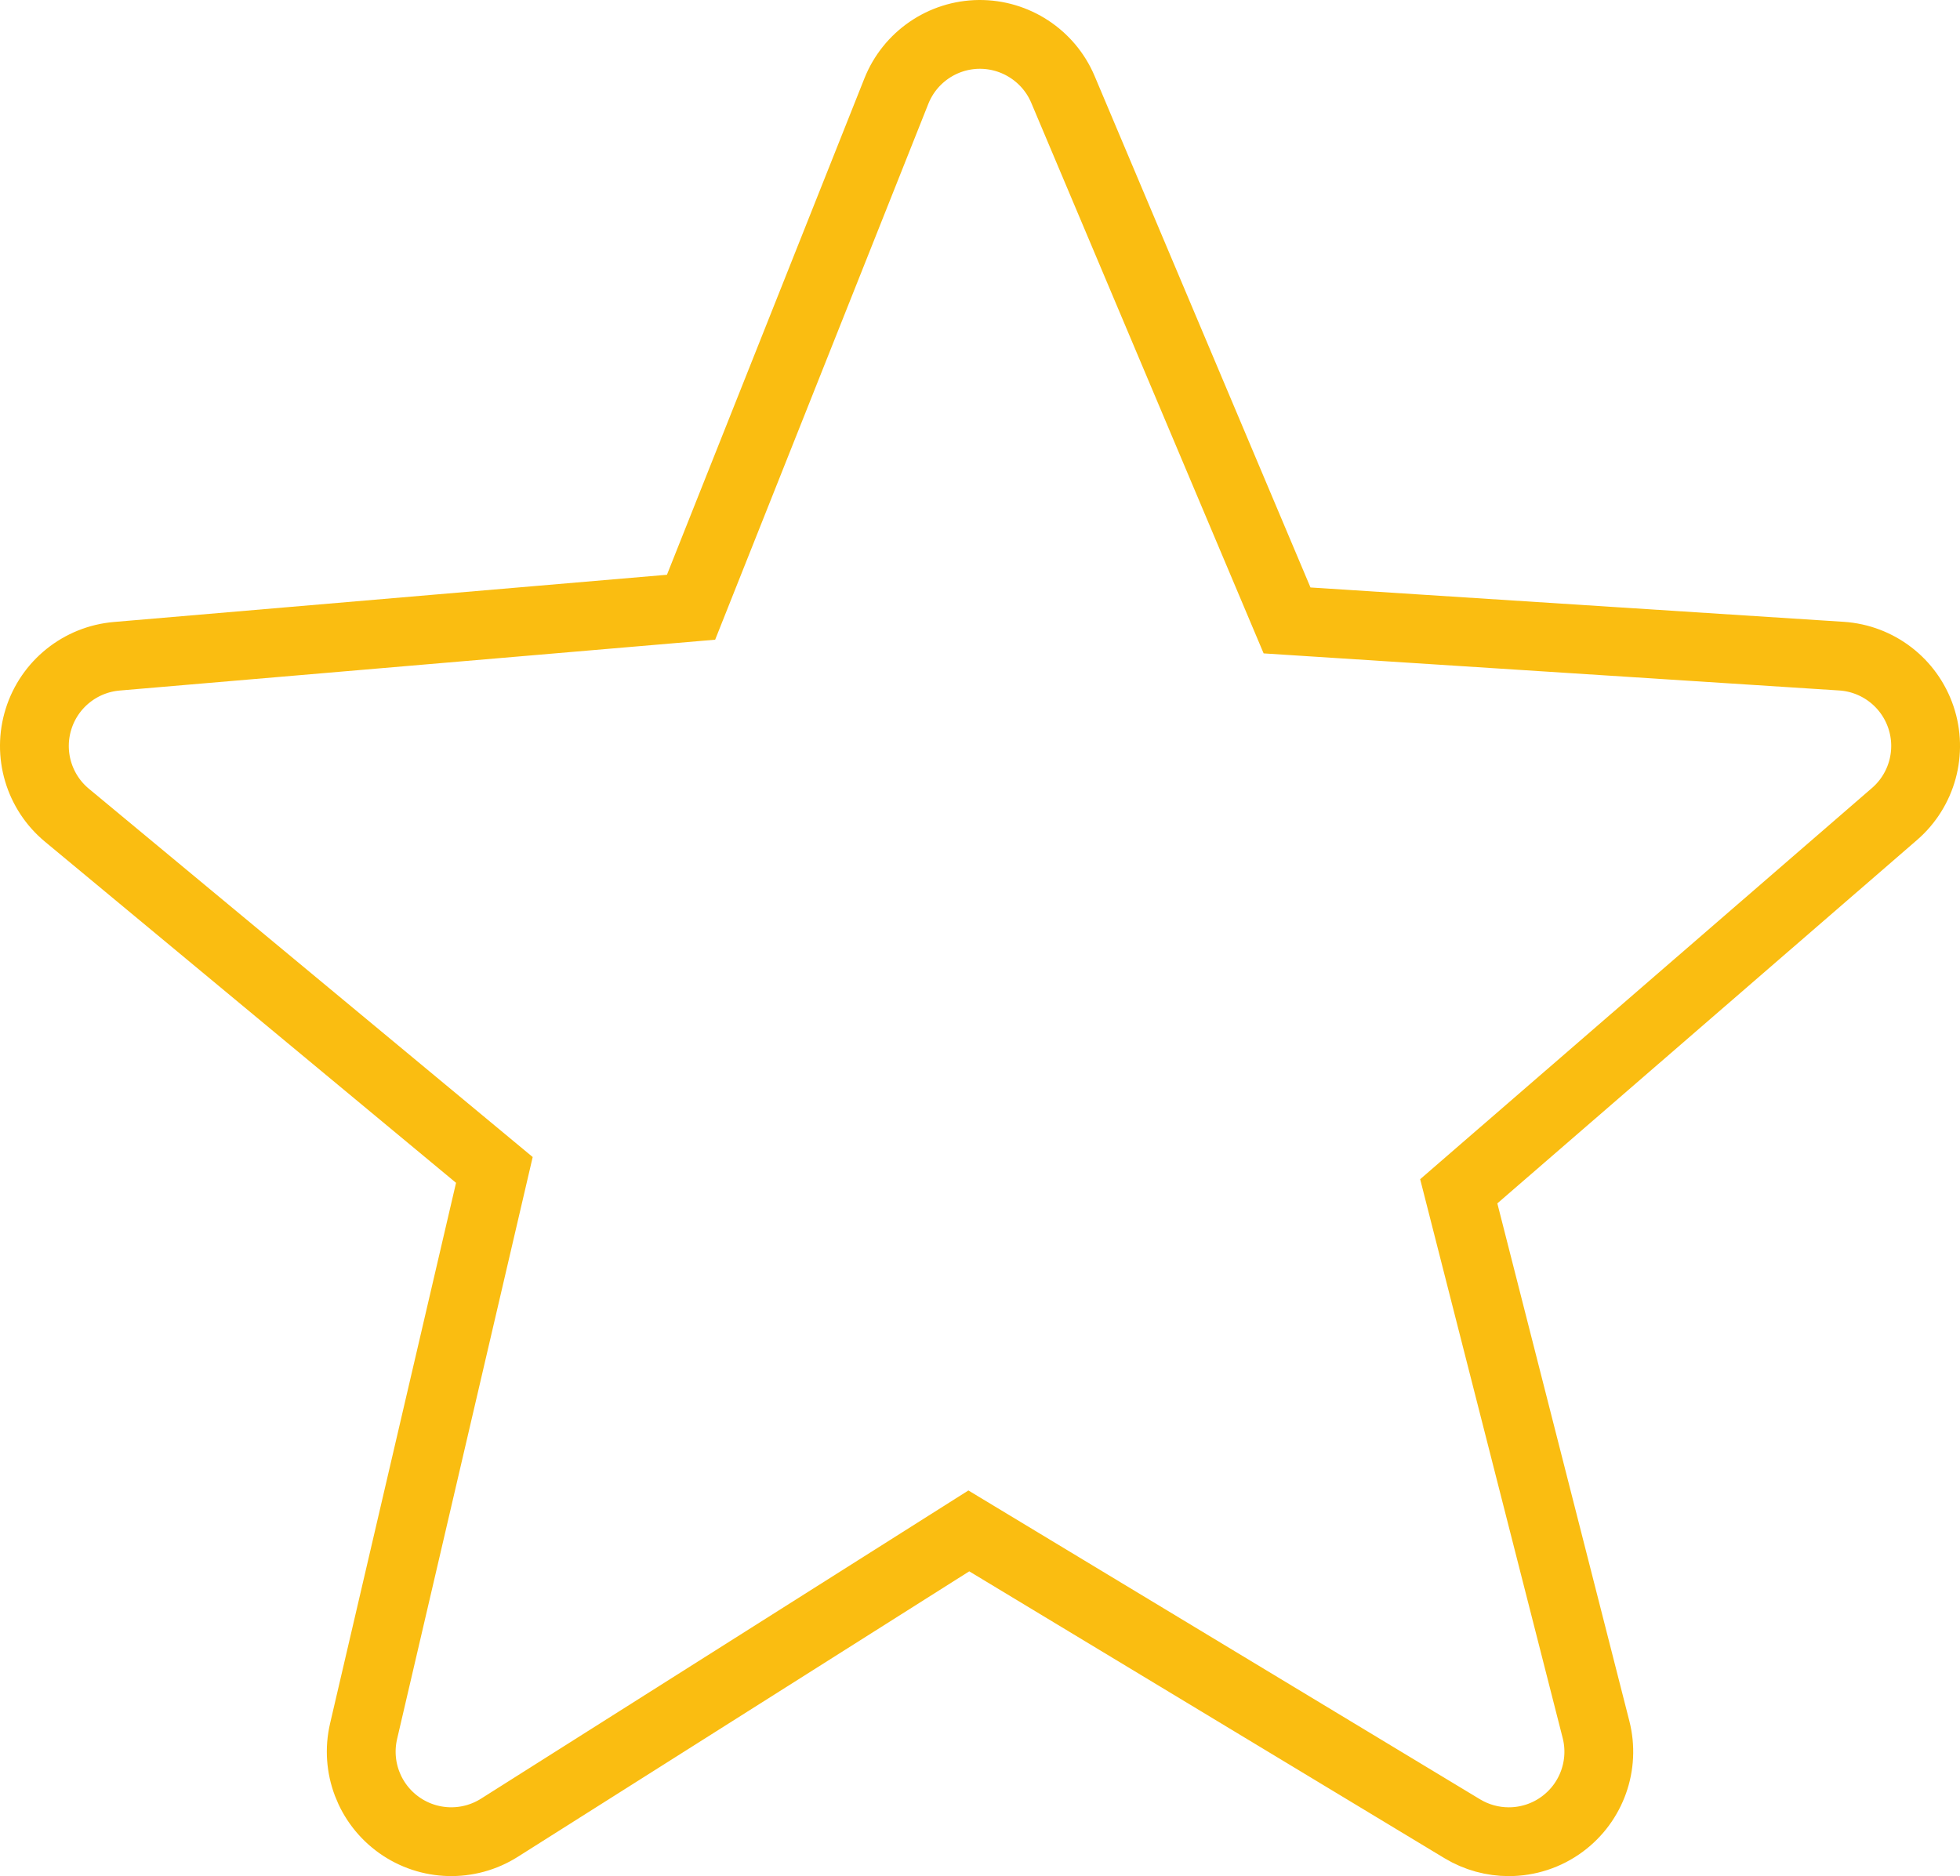
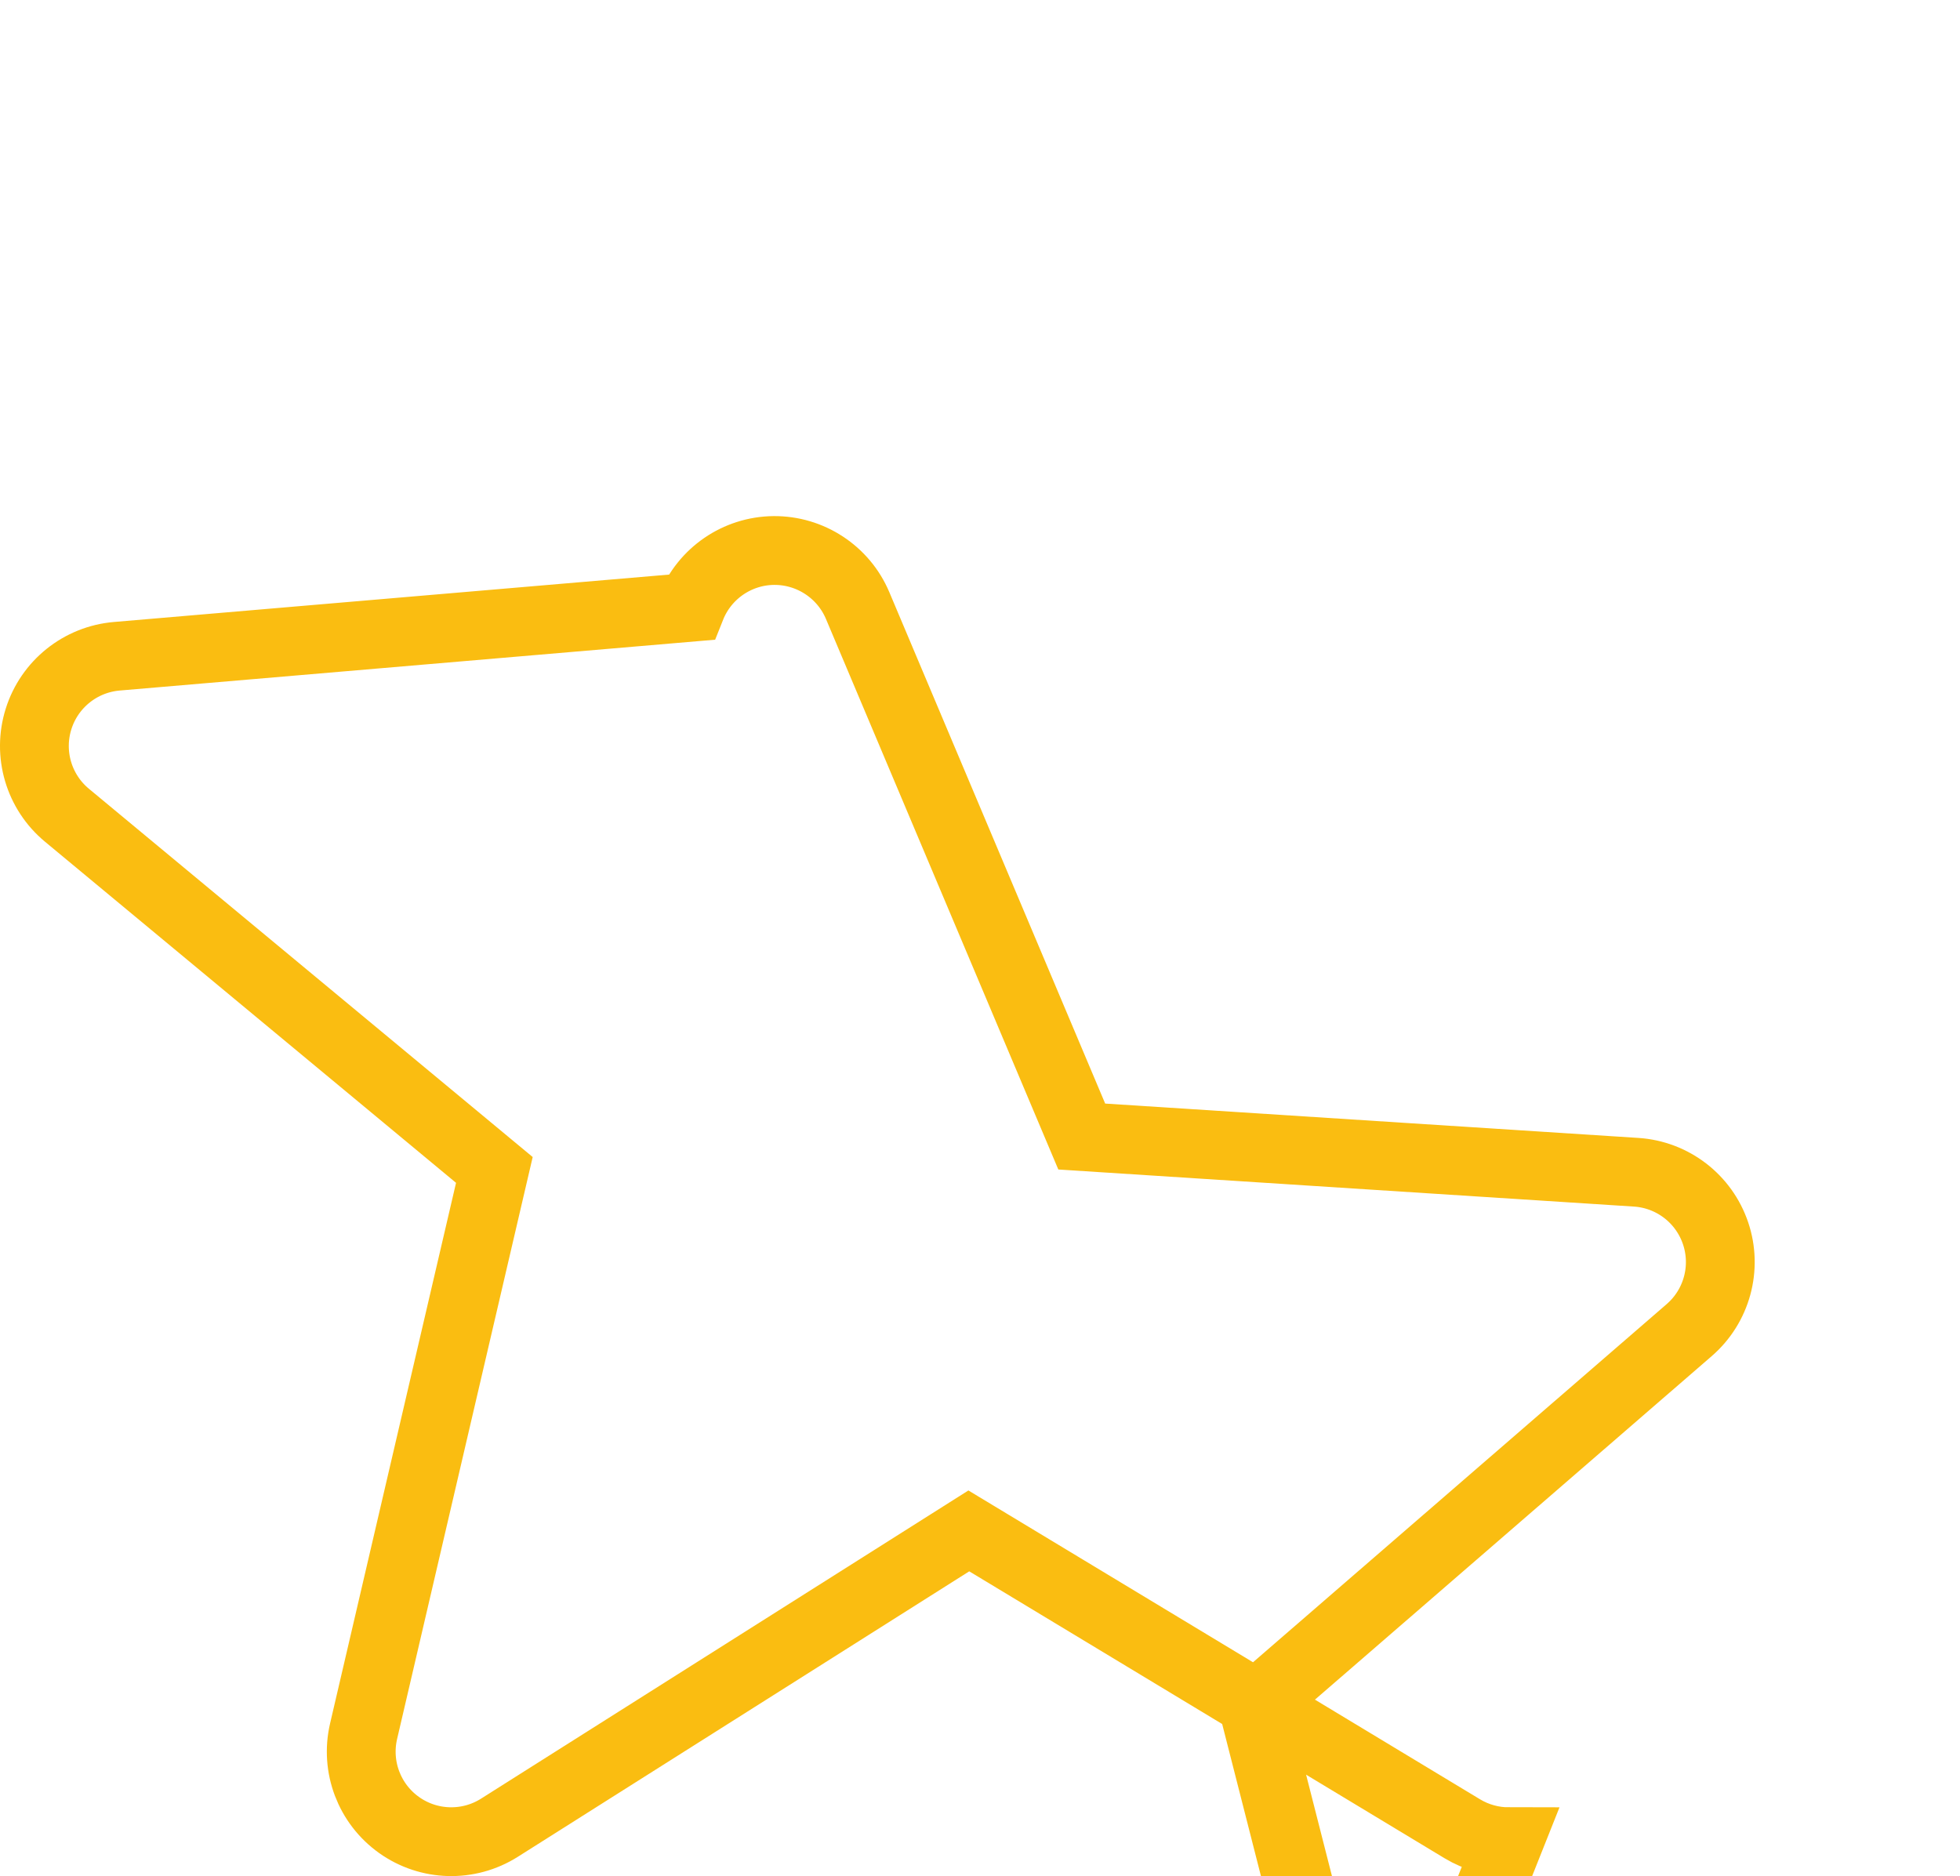
<svg xmlns="http://www.w3.org/2000/svg" id="Layer_2" viewBox="0 0 626.73 599.94">
  <defs>
    <style>.cls-1{fill:none;stroke:#fabd11;stroke-miterlimit:10;stroke-width:22px;}</style>
  </defs>
  <g id="Layer_1-2">
-     <path class="cls-1" d="M482.45,588.94c-5.13,0-10.28-1.37-14.87-4.14l-157.79-95.25-150.11,94.93c-9.87,6.24-22.54,5.9-32.06-.87-9.52-6.77-14.01-18.61-11.36-29.99l41.82-179.5L21.4,260.69c-8.99-7.46-12.58-19.61-9.08-30.76,3.49-11.15,13.38-19.07,25.01-20.07l183.64-15.68L286.62,29.14c4.32-10.85,14.76-18.02,26.44-18.14,11.63-.11,22.28,6.83,26.82,17.59l71.67,169.81,177.25,11.42c11.66,.75,21.7,8.47,25.43,19.54,3.73,11.07,.39,23.3-8.44,30.94l-139.34,120.65,43.89,172.1c2.89,11.32-1.35,23.26-10.73,30.22-5.07,3.77-11.11,5.67-17.16,5.67Z" />
+     <path class="cls-1" d="M482.45,588.94c-5.13,0-10.28-1.37-14.87-4.14l-157.79-95.25-150.11,94.93c-9.87,6.24-22.54,5.9-32.06-.87-9.52-6.77-14.01-18.61-11.36-29.99l41.82-179.5L21.4,260.69c-8.99-7.46-12.58-19.61-9.08-30.76,3.49-11.15,13.38-19.07,25.01-20.07l183.64-15.68c4.32-10.85,14.76-18.02,26.44-18.14,11.63-.11,22.28,6.83,26.82,17.59l71.67,169.81,177.25,11.42c11.66,.75,21.7,8.47,25.43,19.54,3.73,11.07,.39,23.3-8.44,30.94l-139.34,120.65,43.89,172.1c2.89,11.32-1.35,23.26-10.73,30.22-5.07,3.77-11.11,5.67-17.16,5.67Z" />
  </g>
</svg>